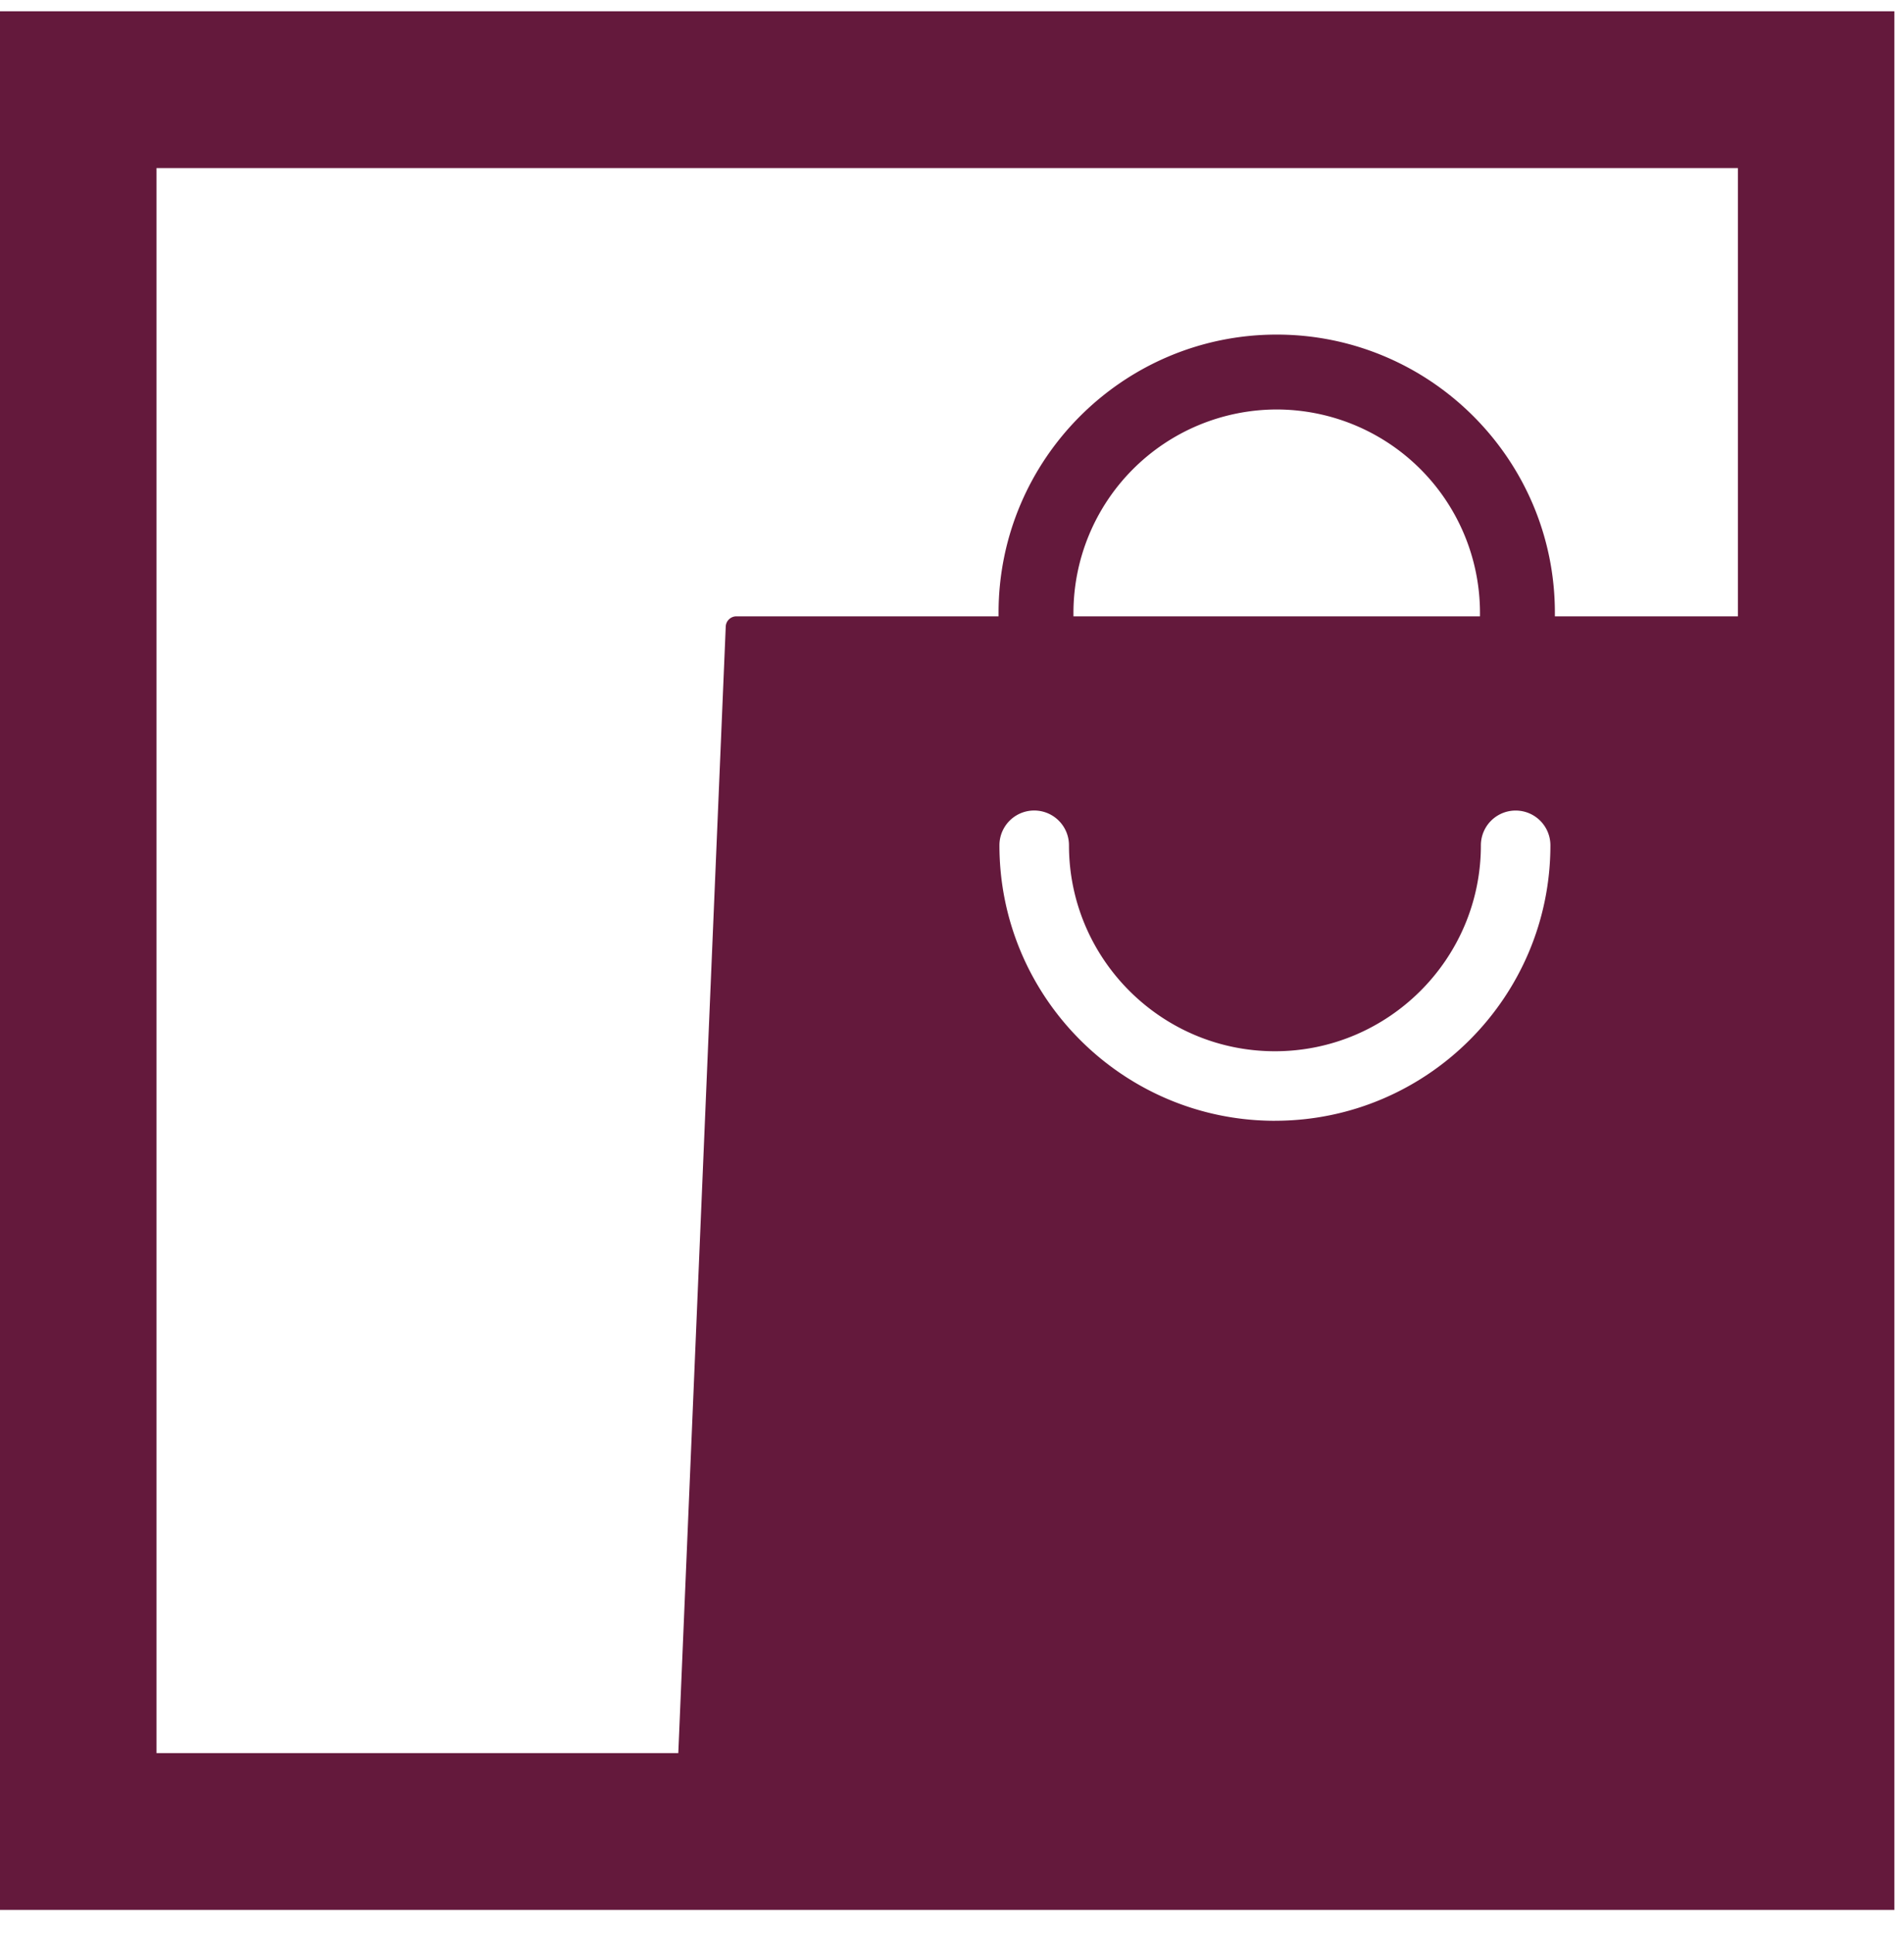
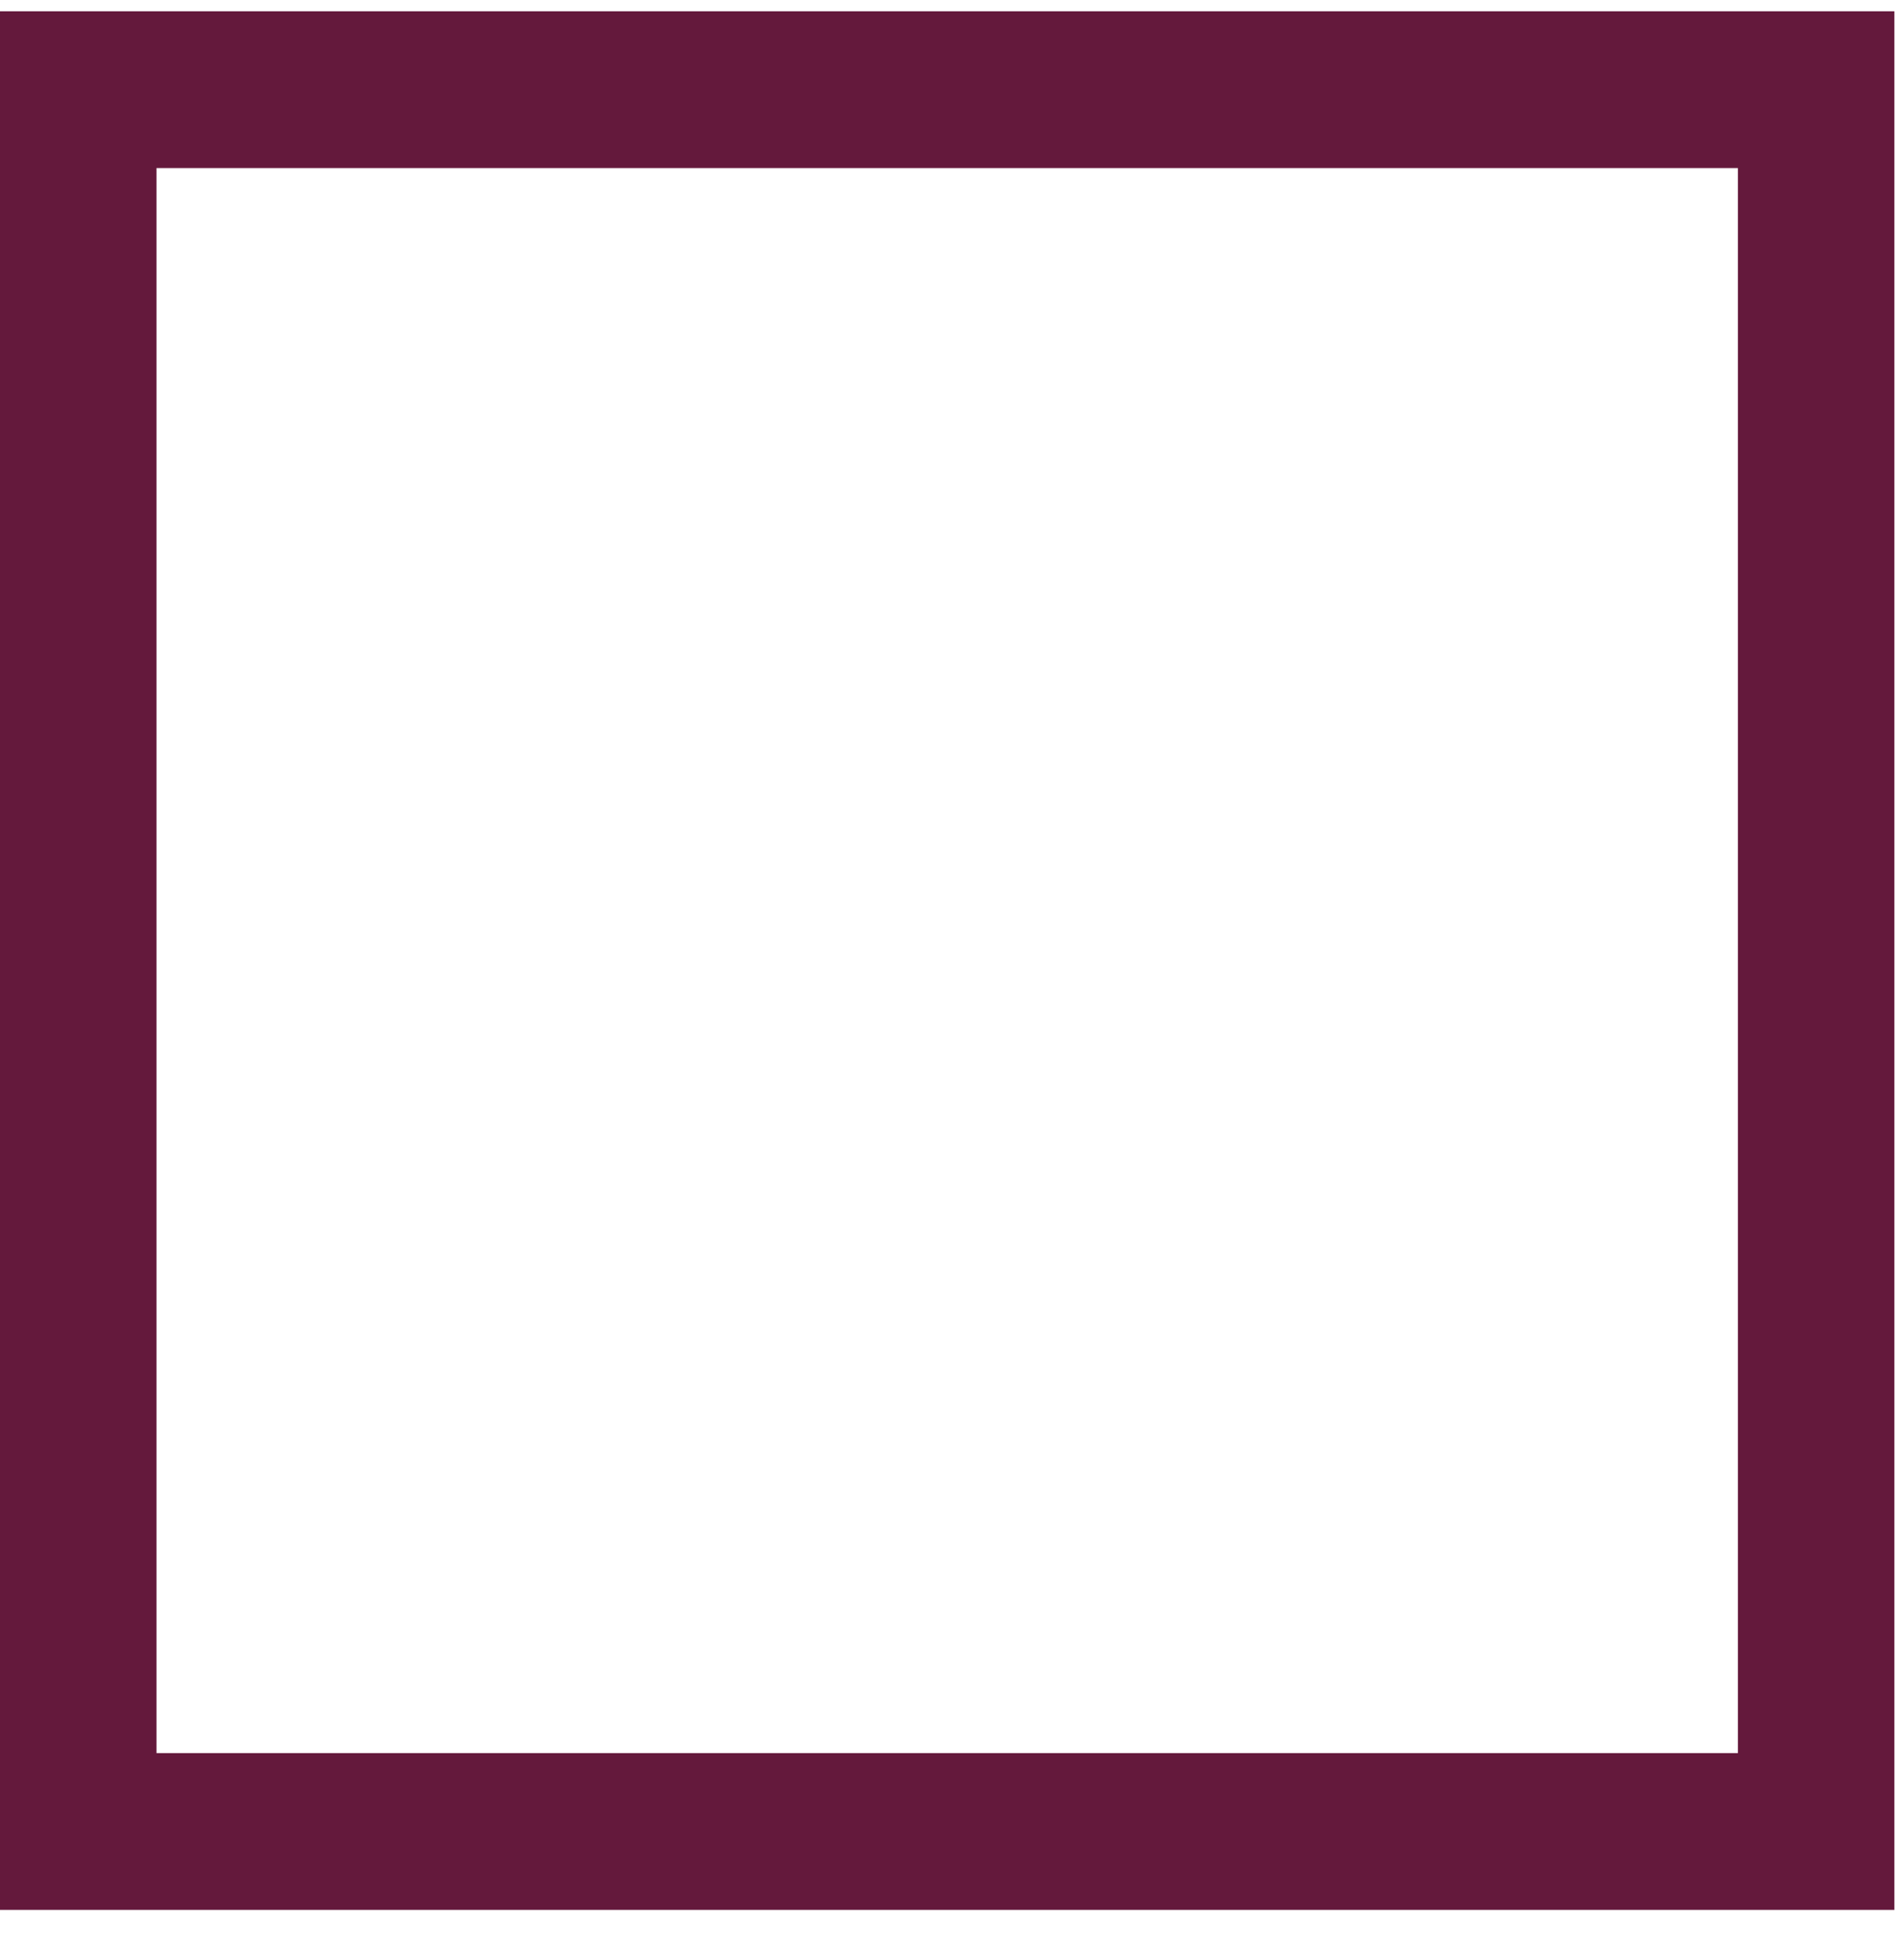
<svg xmlns="http://www.w3.org/2000/svg" fill="none" viewBox="0 0 66 67">
  <path fill="#64193c" d="M0 .391h65.667v65.812H0V.391Zm5.425 60.377h54.817V5.826H5.425v54.942Z" />
-   <path fill="#64193c" d="M37.21 21.24a7.054 7.054 0 0 1 7.046-7.046 7.054 7.054 0 0 1 7.046 7.045v.125H37.21v-.124Zm26.022.48a.371.371 0 0 0-.371-.356h-8.963v-.125c0-5.316-4.326-9.641-9.642-9.641-5.317 0-9.642 4.325-9.642 9.641v.125h-9.087a.37.37 0 0 0-.37.355l-1.824 43.31a.37.37 0 0 0 .37.386h40.981a.368.368 0 0 0 .37-.387L63.232 21.72ZM44.194 38.85c-5.266 0-9.55-4.284-9.55-9.55a1.205 1.205 0 0 1 2.411 0c0 3.937 3.203 7.139 7.139 7.139 3.936 0 7.139-3.202 7.139-7.138a1.205 1.205 0 1 1 2.41 0c0 5.265-4.284 9.548-9.55 9.548" />
</svg>